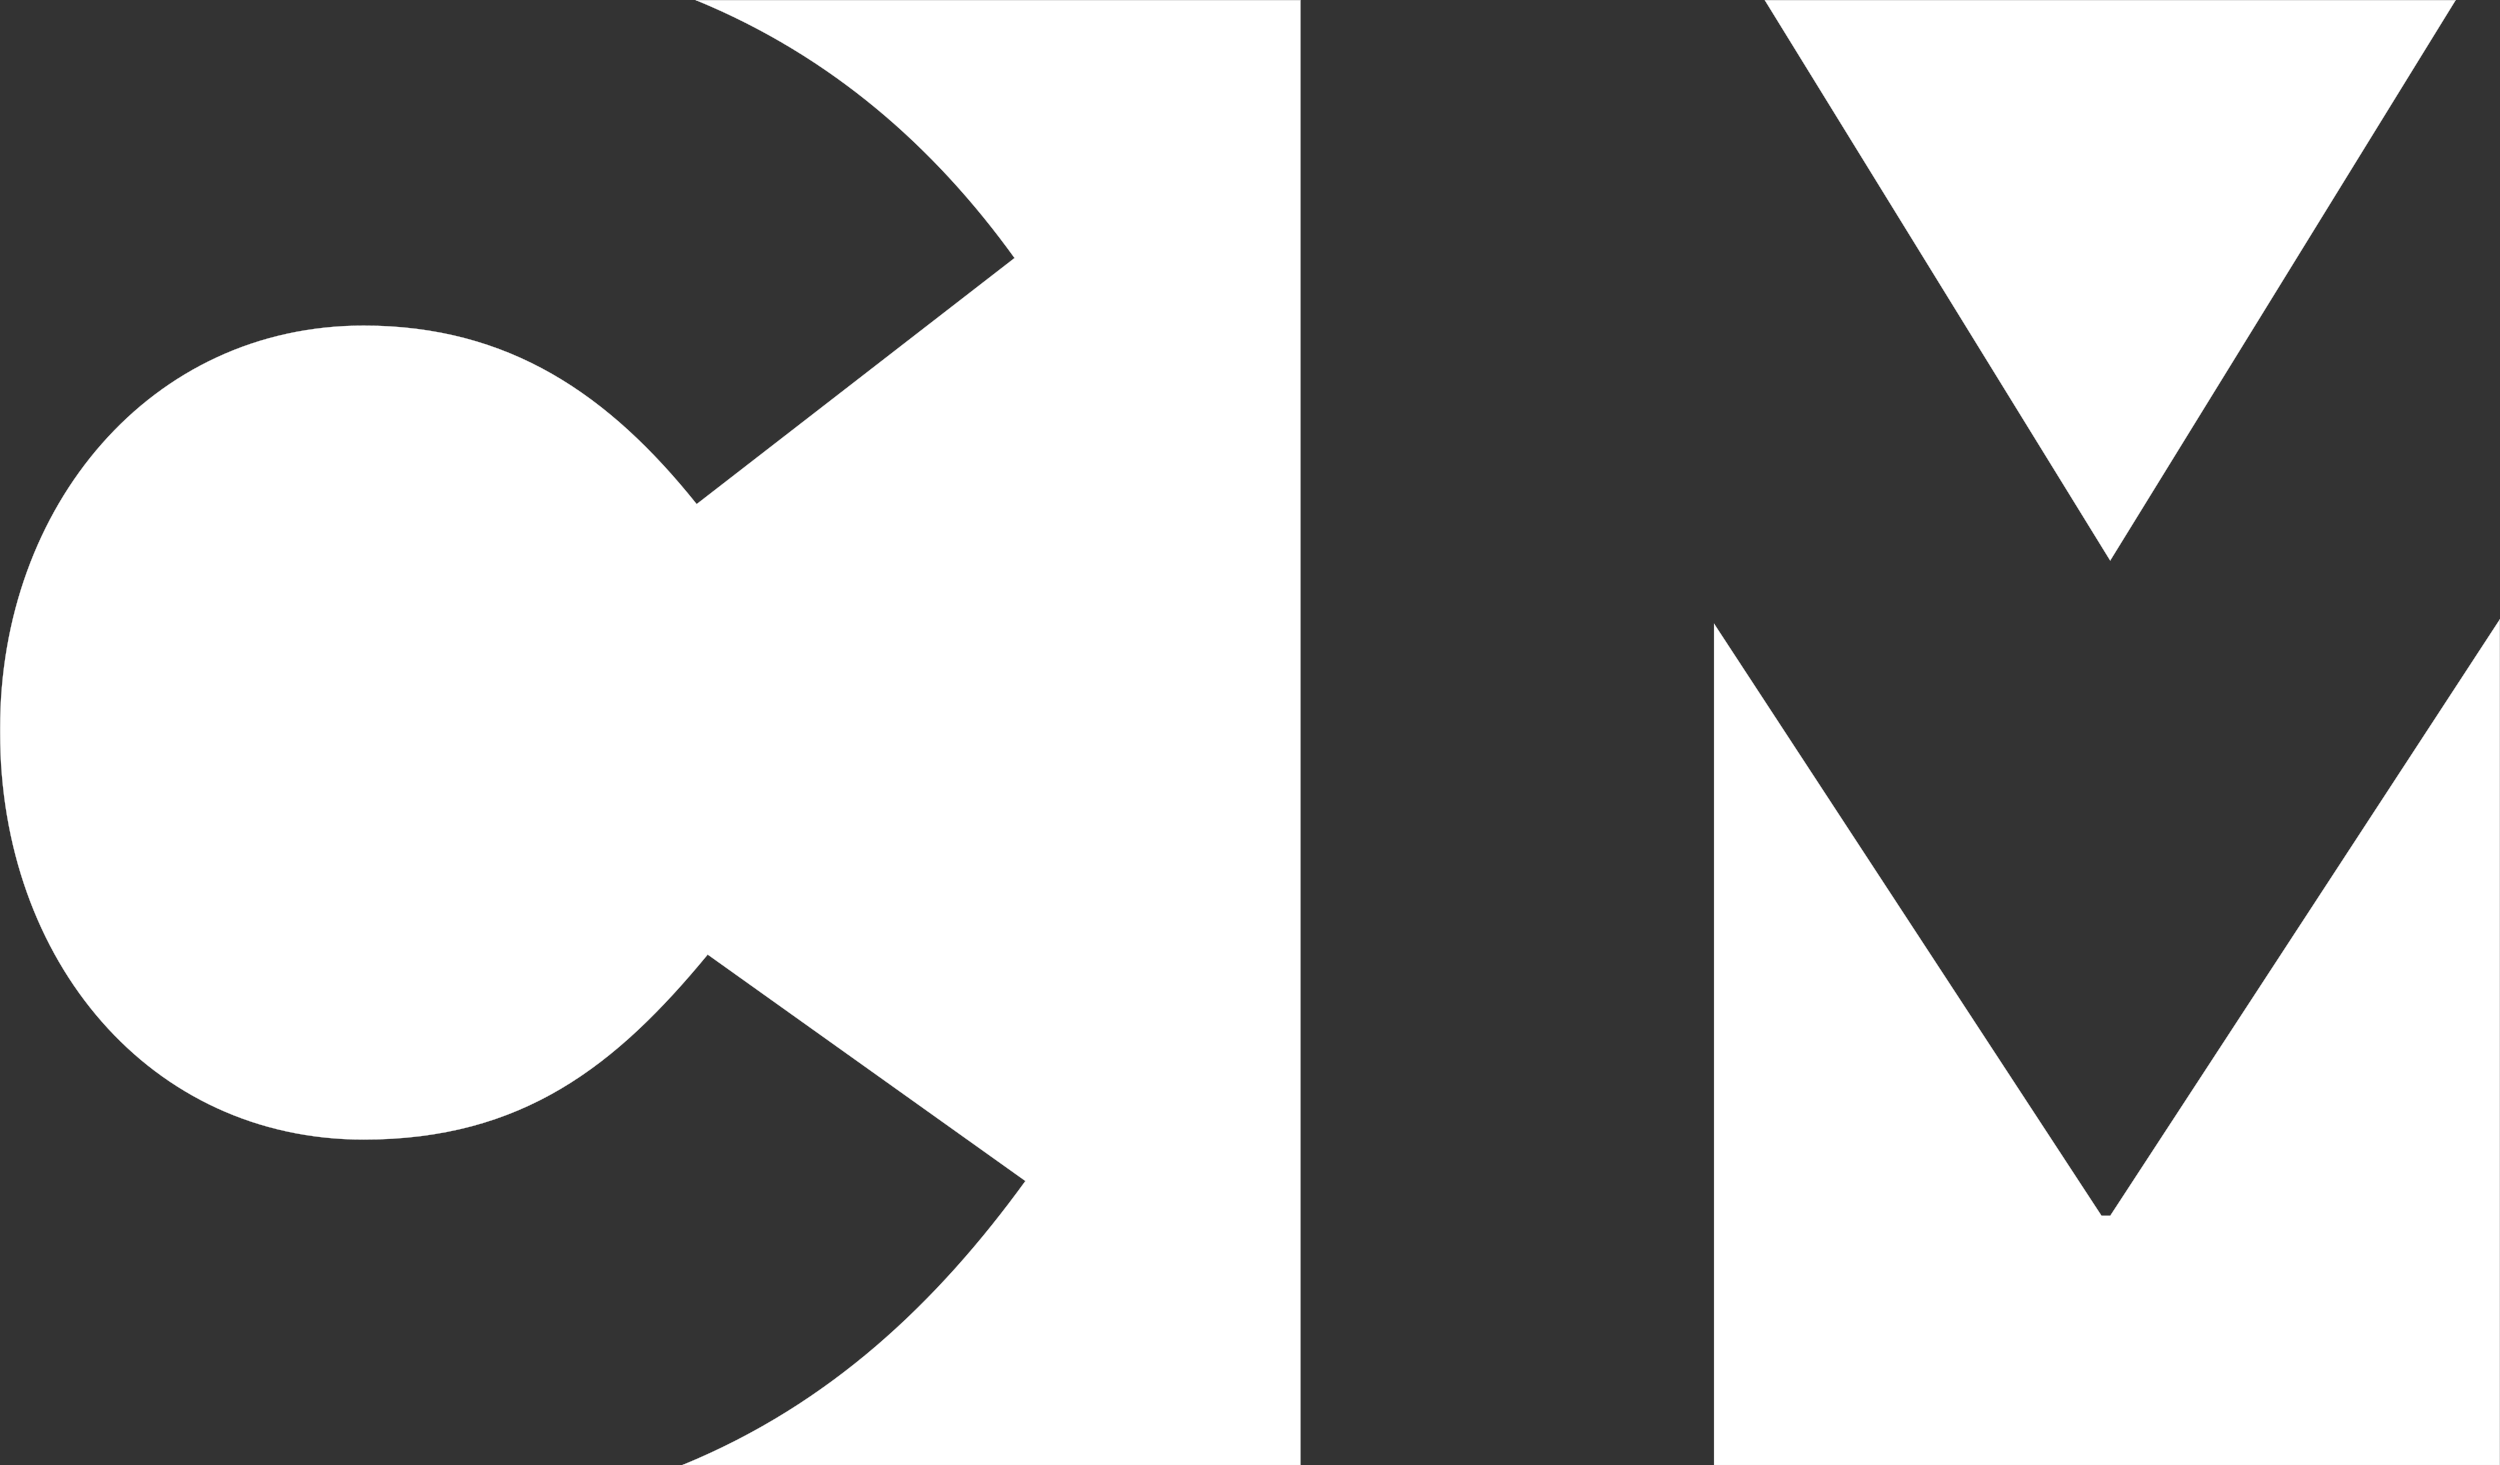
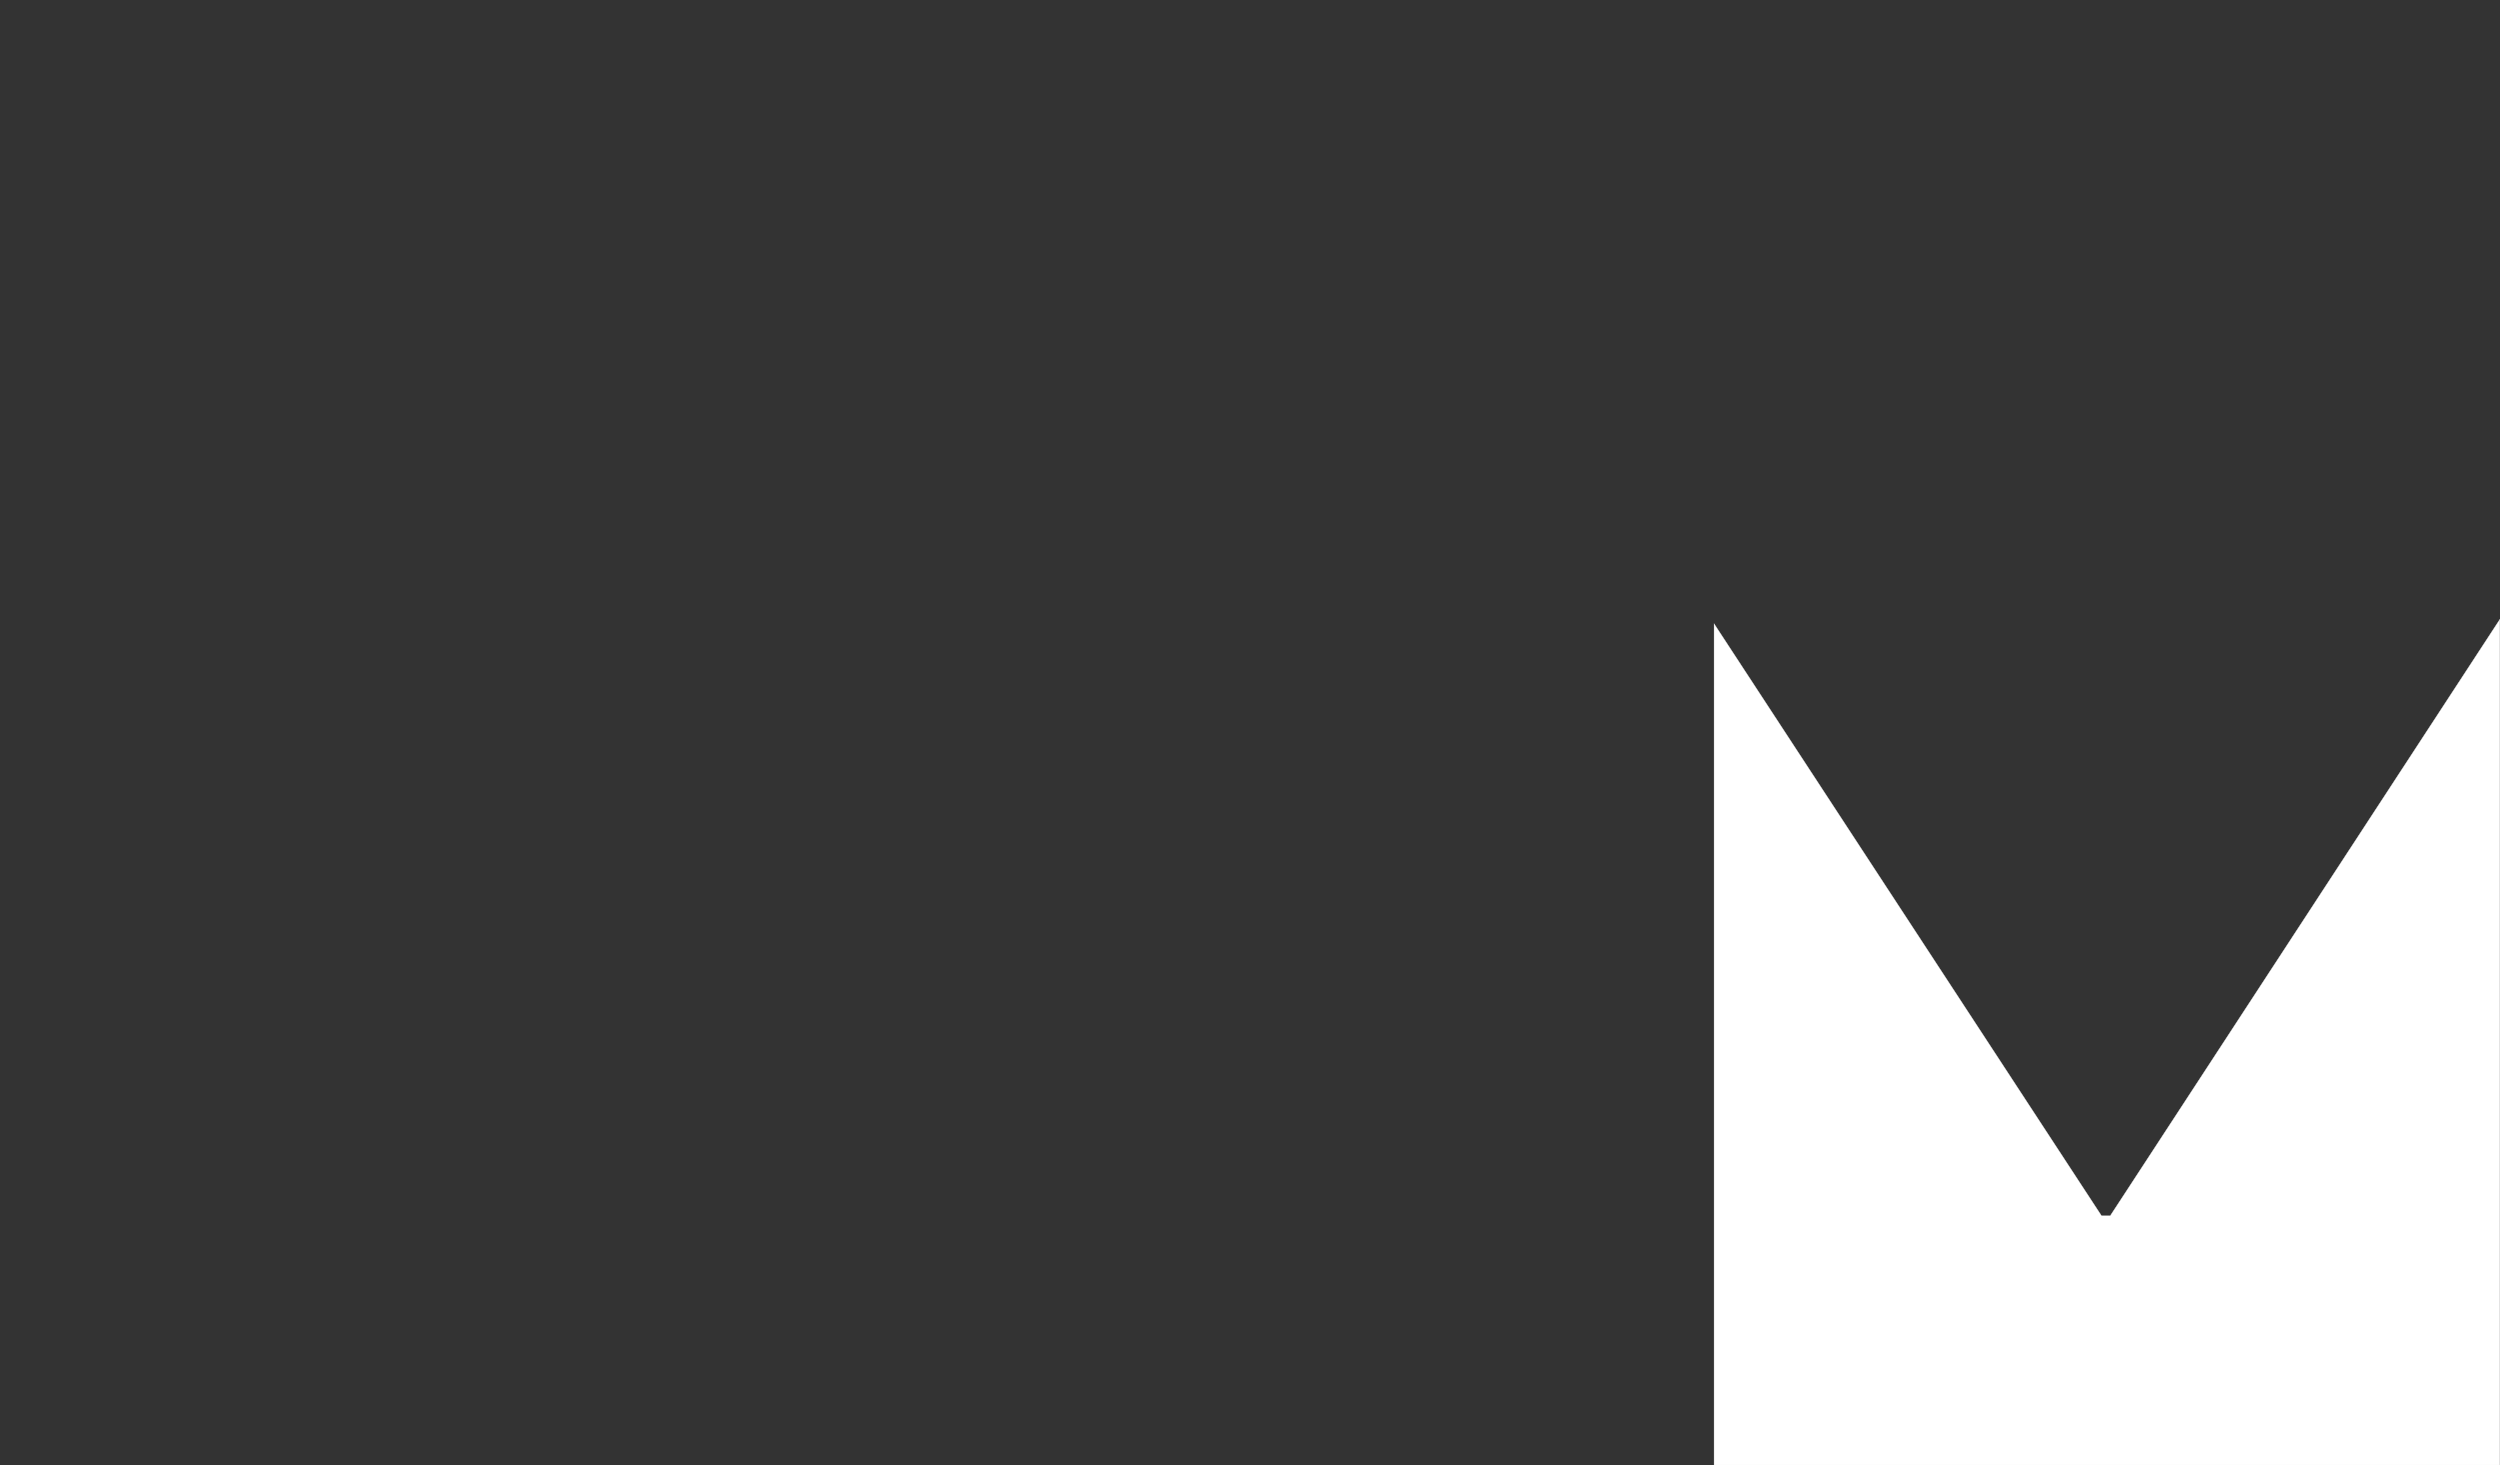
<svg xmlns="http://www.w3.org/2000/svg" viewBox="0 0 1629.23 954.84">
  <rect x="0" y="0" width="1629.23" height="954.84" fill="#333333" stroke="none" />
  <defs>
    <style> .cls-1 { fill: #fff; stroke: #eee; stroke-miterlimit: 10; stroke-width: 0.2px; fill-rule: evenodd; } </style>
  </defs>
  <g id="Слой_2" data-name="Слой 2">
    <g id="Layer_1" data-name="Layer 1">
      <g>
-         <polygon class="cls-1" points="1150.1 0.1 1375.2 365.32 1600.31 0.1 1150.1 0.1" />
        <polygon class="cls-1" points="1369.56 792.34 1117.04 406.45 1117.04 954.74 1629.13 954.74 1629.13 403.63 1375.2 792.34 1369.56 792.34" />
-         <path class="cls-1" d="M.1,477.42C.1,626.41,98,742.64,237,742.64c103.52,0,164.61-48.18,224.19-120.57L668.25,769.66c-57.46,79.23-127.32,145.66-223.49,185.08H847.48V.1h-394C541.83,36.39,609,95.76,661.19,168.15L454,328.53c-56.75-71-122-116.33-217-116.33C98,212.2.1,329.94.1,474.6Z" />
      </g>
    </g>
  </g>
</svg>